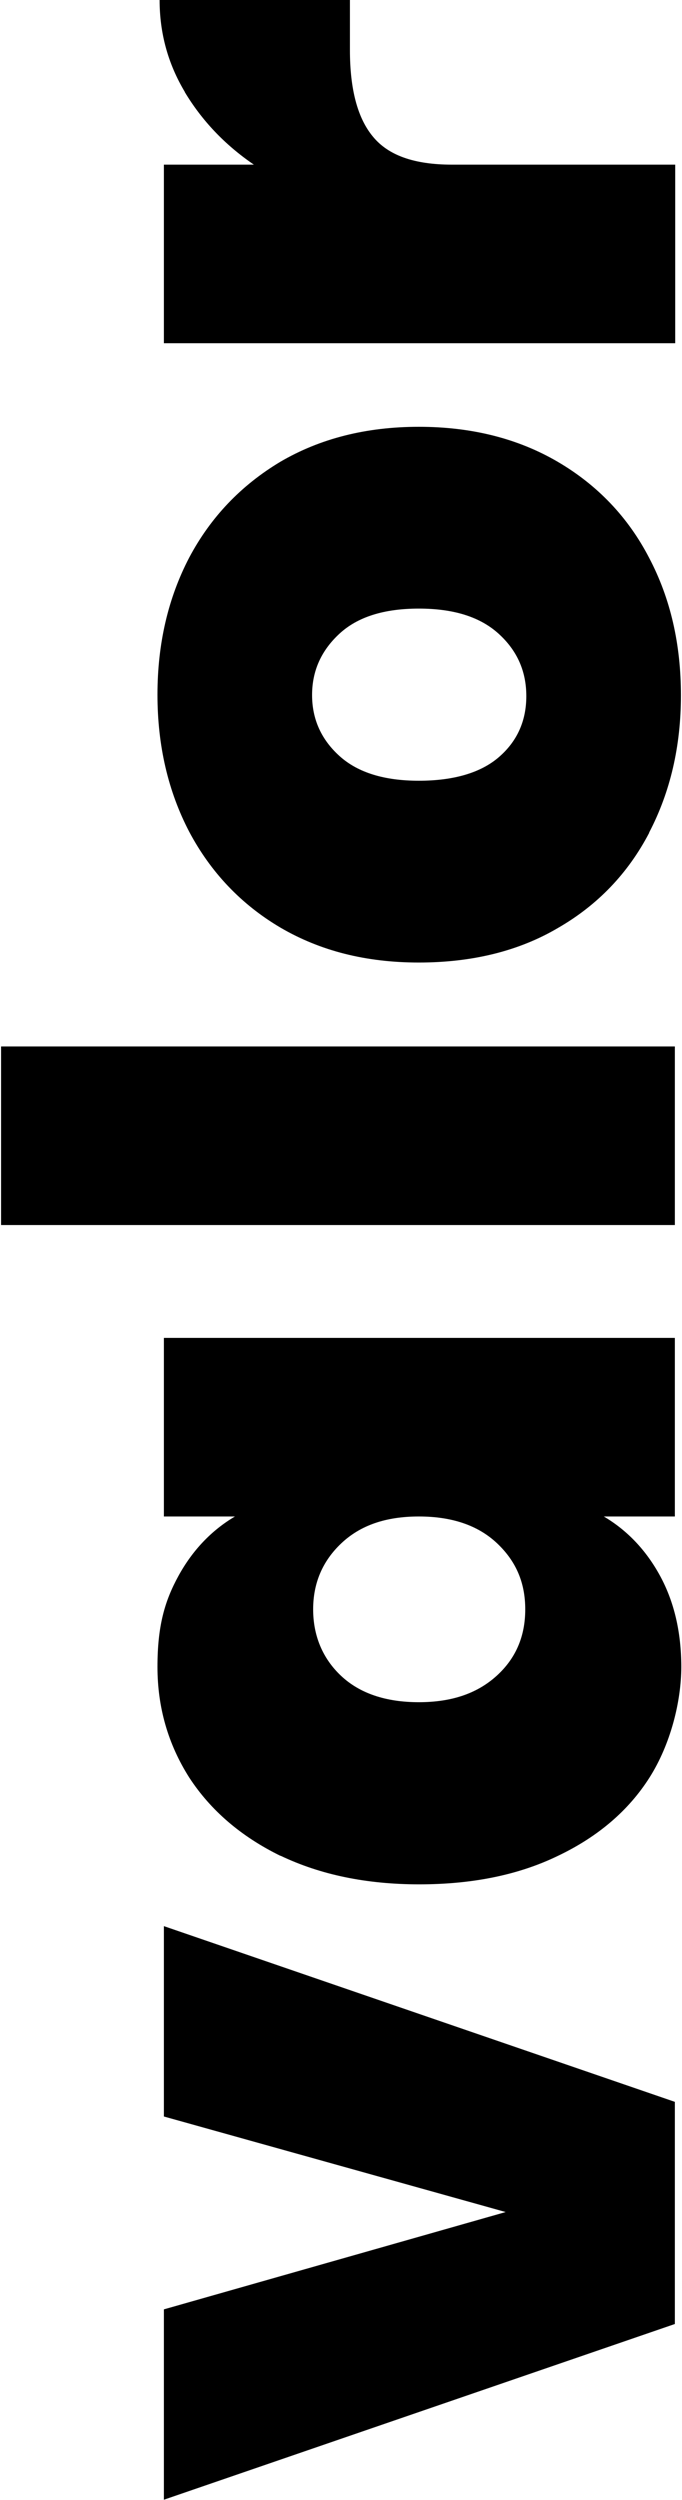
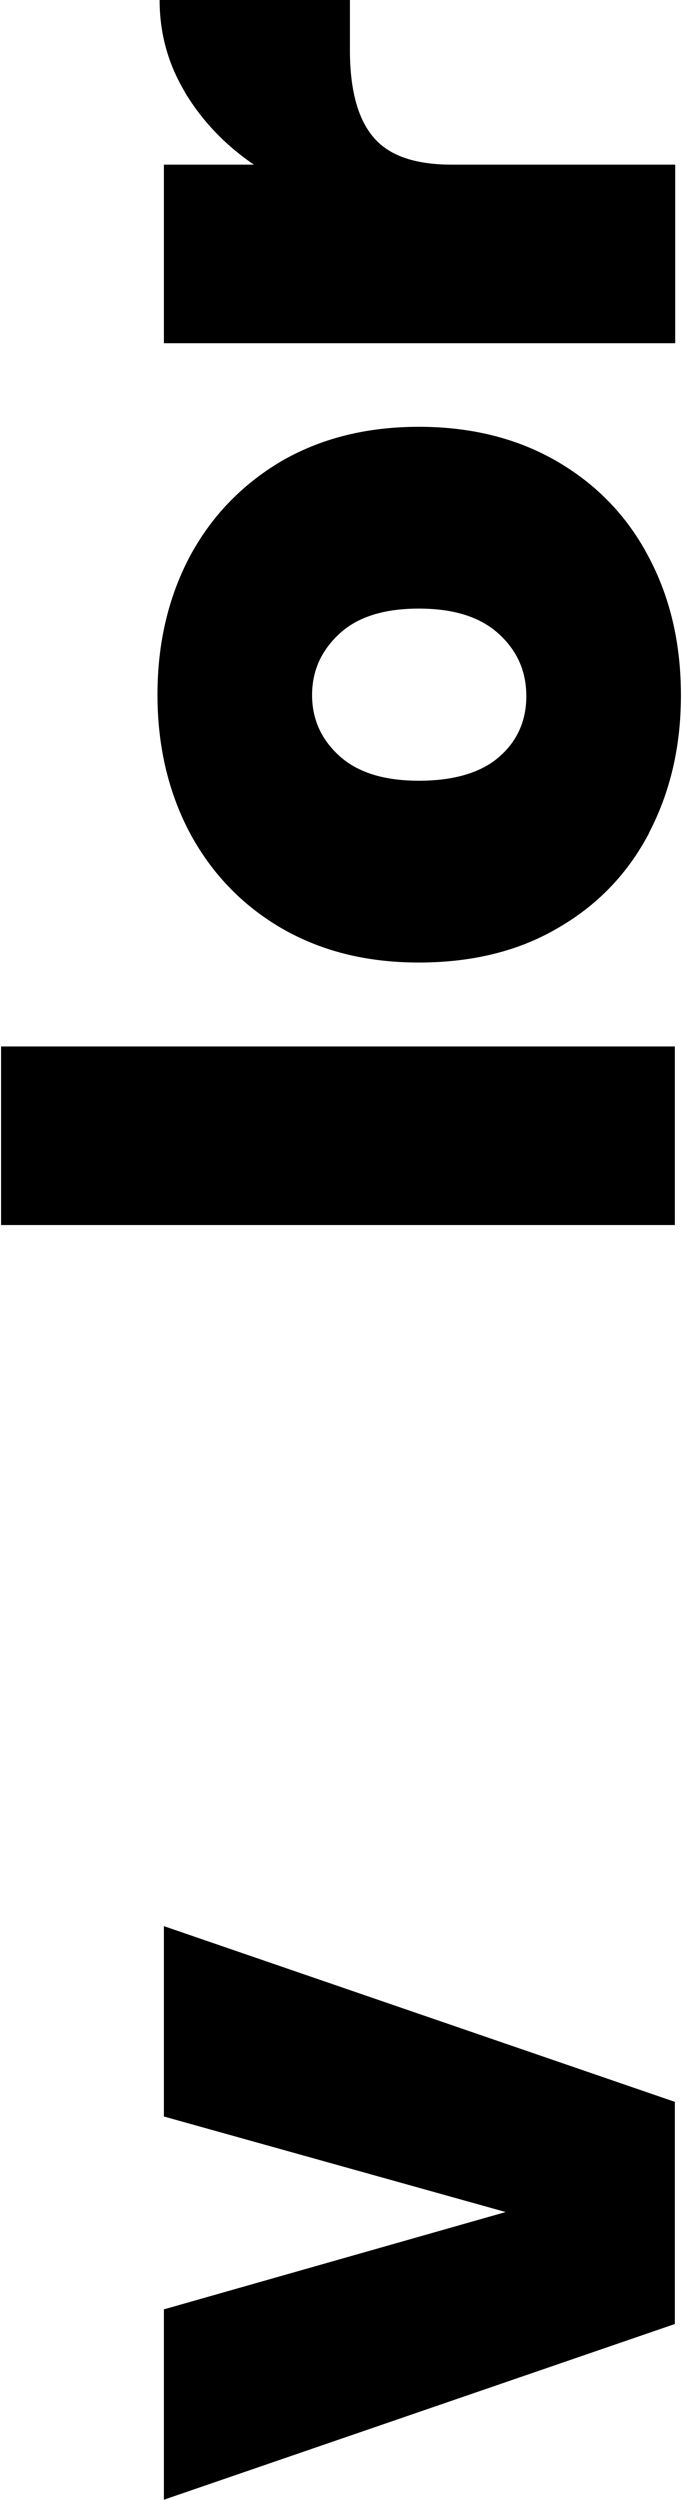
<svg xmlns="http://www.w3.org/2000/svg" id="Layer_1" viewBox="0 0 191 700">
  <path d="M141.8,619.4l-95.9-26.8v-53.3l143.1,49.2v62.2l-143.1,49.2v-53.3l95.9-27.3Z" />
-   <path d="M78.5,519.6c-11-5.4-19.5-12.7-25.5-21.9-5.9-9.3-8.9-19.6-8.9-31s2-18.4,5.9-25.5c3.9-7.1,9.2-12.7,15.8-16.6h-19.9v-50h143.1v50h-19.9c6.6,3.9,11.9,9.5,15.8,16.7,3.9,7.2,5.9,15.7,5.9,25.4s-3,21.7-8.9,31c-5.9,9.3-14.5,16.6-25.6,21.9-11.1,5.4-24.1,8-38.9,8s-27.7-2.7-38.8-8ZM95.6,432.1c-5.3,5-7.9,11.2-7.9,18.5s2.6,13.7,7.8,18.6c5.2,4.9,12.5,7.4,21.8,7.4s16.4-2.5,21.8-7.4c5.4-4.9,8-11.1,8-18.6s-2.6-13.5-7.9-18.5c-5.3-5-12.6-7.5-21.9-7.5s-16.4,2.5-21.7,7.5Z" />
  <path d="M.3,293h188.7v50H.3v-50Z" />
  <path d="M181.8,233.2c-5.9,11.3-14.4,20.2-25.5,26.6-11,6.5-24.1,9.7-39,9.7s-27.7-3.3-38.8-9.8c-11-6.5-19.5-15.5-25.5-26.8-5.9-11.3-8.9-24.1-8.9-38.4s3-27.1,8.9-38.4c6-11.3,14.5-20.2,25.5-26.8,11.1-6.5,24-9.8,38.8-9.8s27.8,3.3,38.9,9.8c11.1,6.5,19.7,15.5,25.6,26.9,6,11.4,8.9,24.2,8.9,38.5s-3,27.1-8.9,38.4ZM139.6,177.4c-5.2-4.7-12.6-7-22.3-7s-17.1,2.3-22.2,7c-5.1,4.7-7.7,10.4-7.7,17.2s2.6,12.5,7.7,17.1c5.1,4.6,12.5,6.9,22.2,6.9s17.3-2.2,22.4-6.6c5.1-4.4,7.7-10.1,7.7-17.1s-2.6-12.8-7.8-17.5Z" />
  <path d="M51.8,25.8c-4.8-8-7.1-16.6-7.1-25.8h53.3v14c0,10.9,2.1,19,6.4,24.2,4.3,5.3,11.6,7.9,22.2,7.9h62.5v50H45.9v-50h25.2c-8.2-5.6-14.6-12.4-19.4-20.4Z" />
</svg>